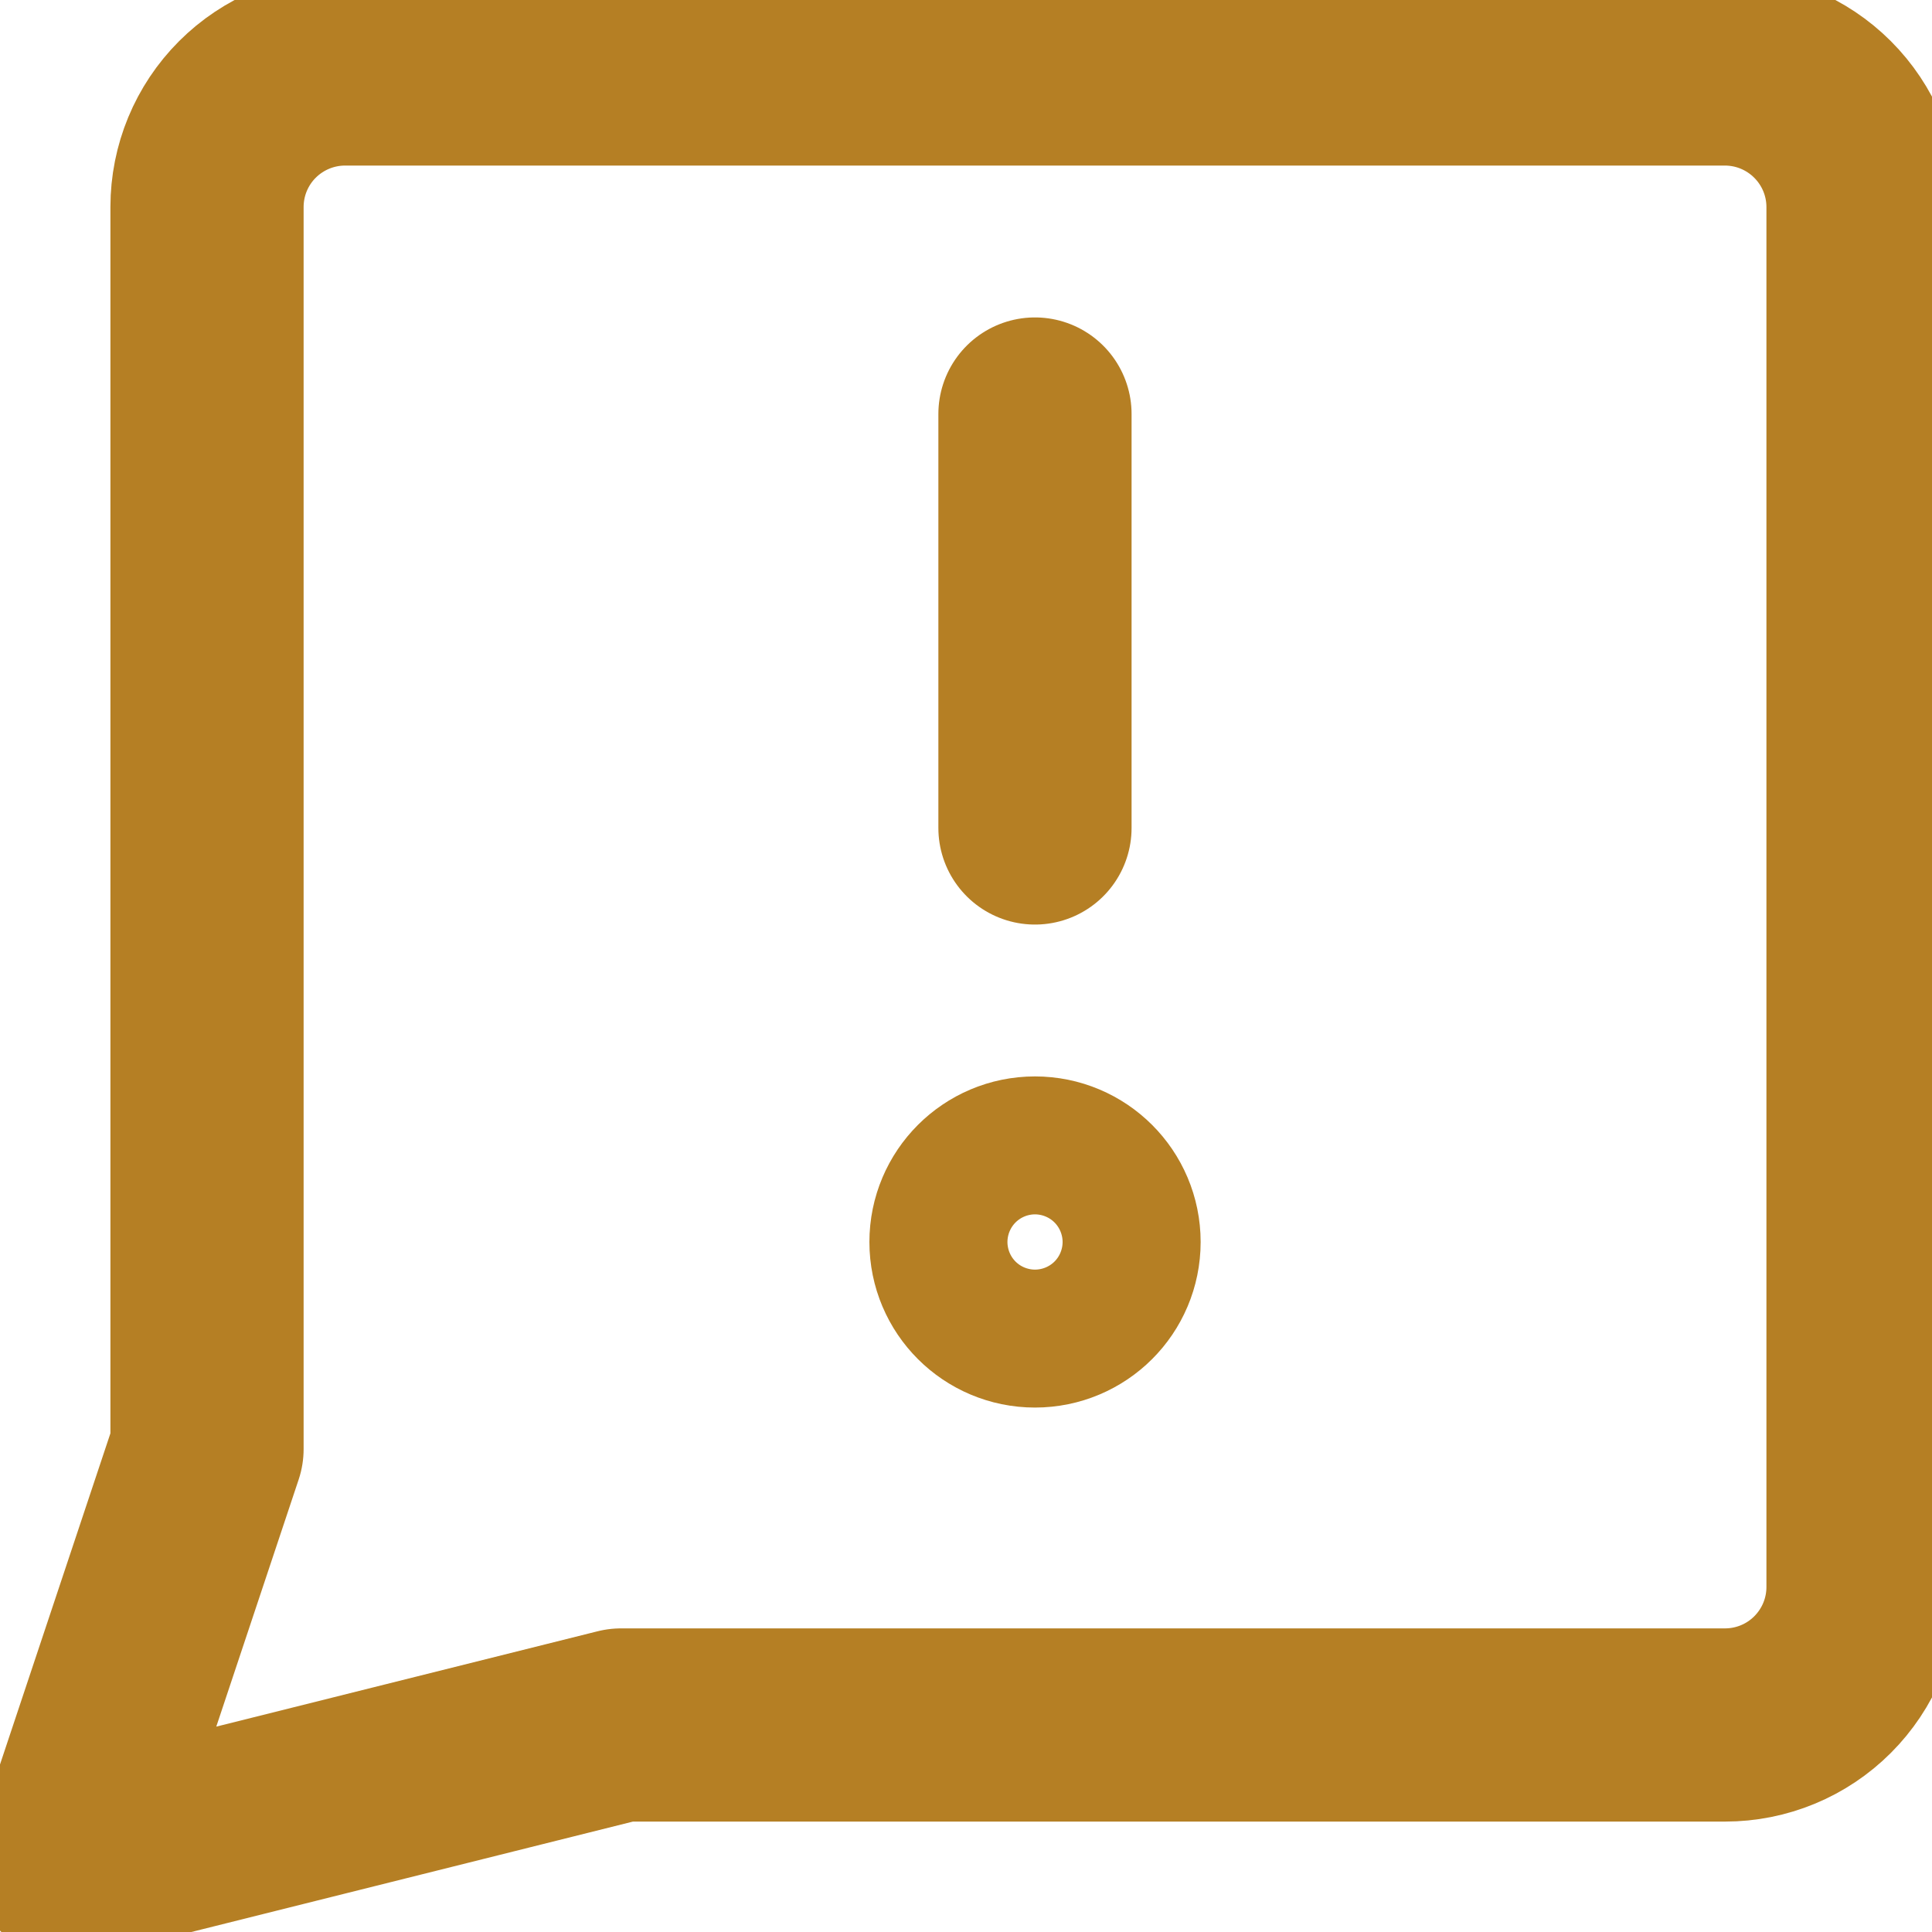
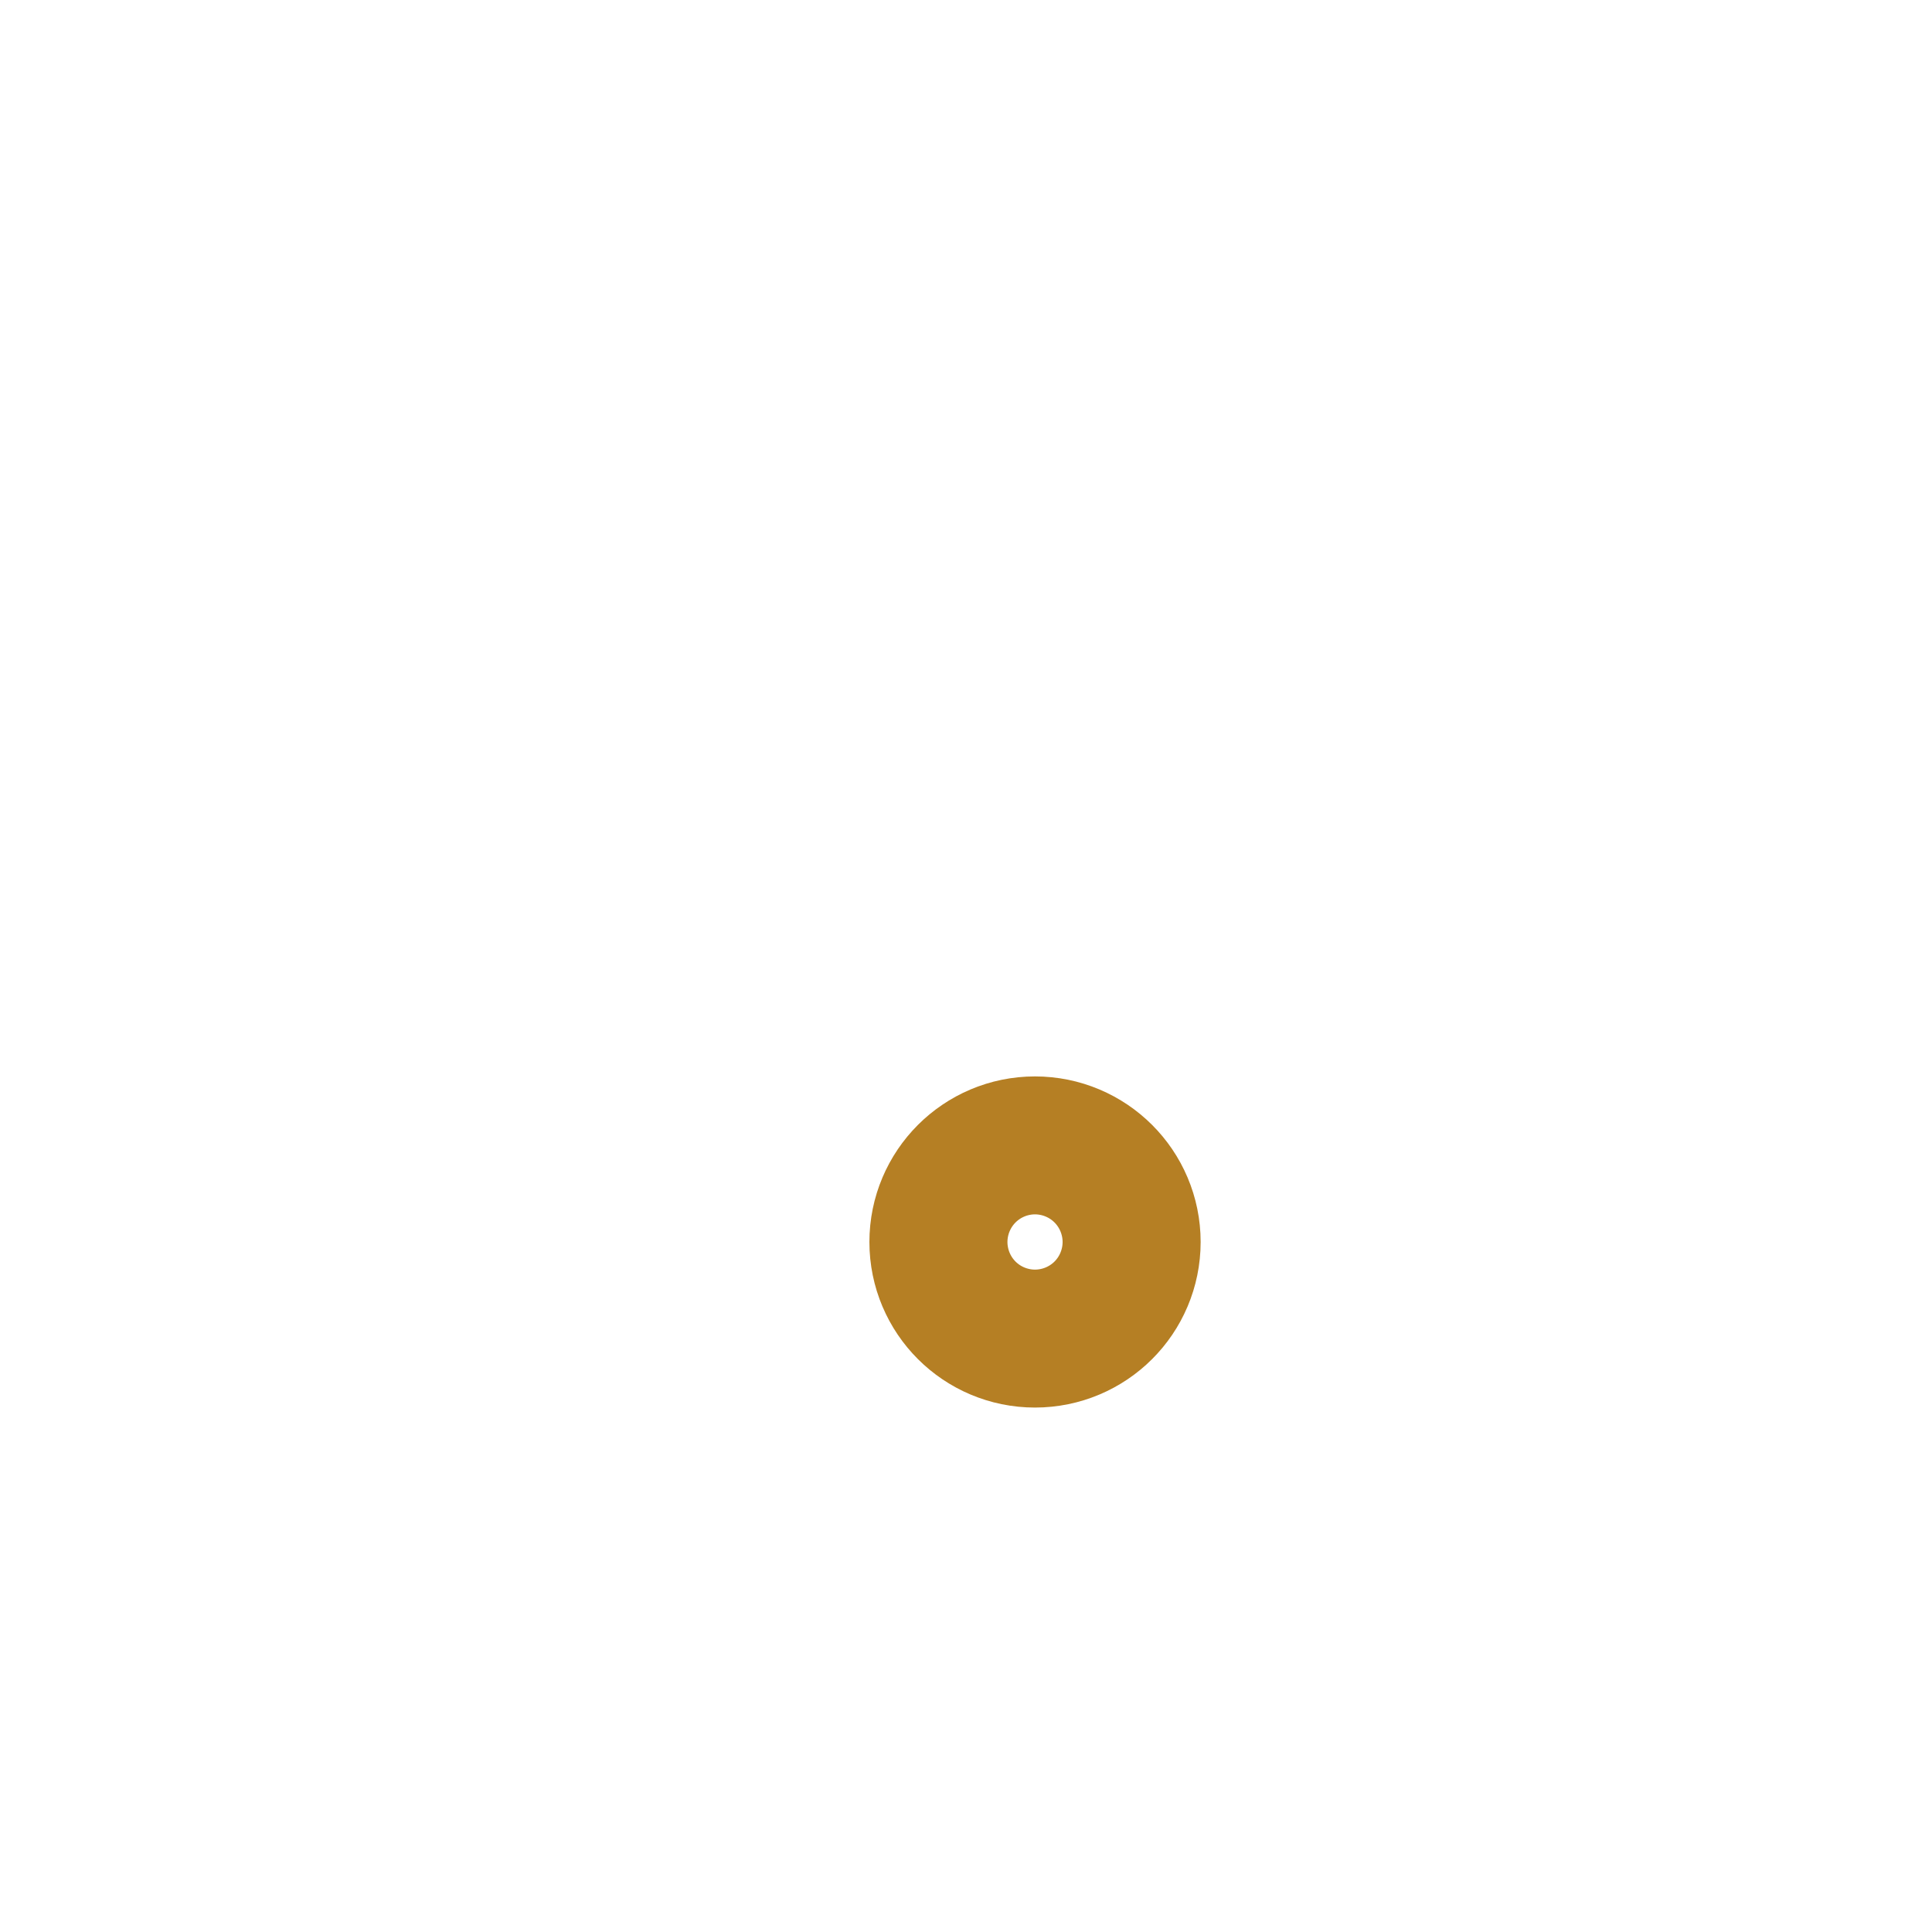
<svg xmlns="http://www.w3.org/2000/svg" width="20" height="20" viewBox="0 0 20 20" fill="none">
  <g clip-path="url(#clip0_203_16240)">
-     <path d="M6.429 17.857L0.714 19.286L2.143 15V2.143C2.143 1.764 2.293 1.401 2.561 1.133C2.829 0.865 3.193 0.714 3.571 0.714H17.857C18.236 0.714 18.599 0.865 18.867 1.133C19.135 1.401 19.286 1.764 19.286 2.143V16.429C19.286 16.808 19.135 17.171 18.867 17.439C18.599 17.707 18.236 17.857 17.857 17.857H6.429Z" stroke="#b57f24" stroke-width="2" stroke-linecap="round" stroke-linejoin="round" />
-     <path d="M10.714 4.286V8.571" stroke="#b57f24" stroke-width="2" stroke-linecap="round" stroke-linejoin="round" />
    <path d="M10.714 13.571C11.109 13.571 11.429 13.252 11.429 12.857C11.429 12.463 11.109 12.143 10.714 12.143C10.32 12.143 10 12.463 10 12.857C10 13.252 10.32 13.571 10.714 13.571Z" stroke="#b57f24" stroke-width="2" stroke-linecap="round" stroke-linejoin="round" />
  </g>
  <defs>
    <clipPath id="clip0_203_16240">
      <rect width="20" height="20" fill="white" />
    </clipPath>
  </defs>
</svg>